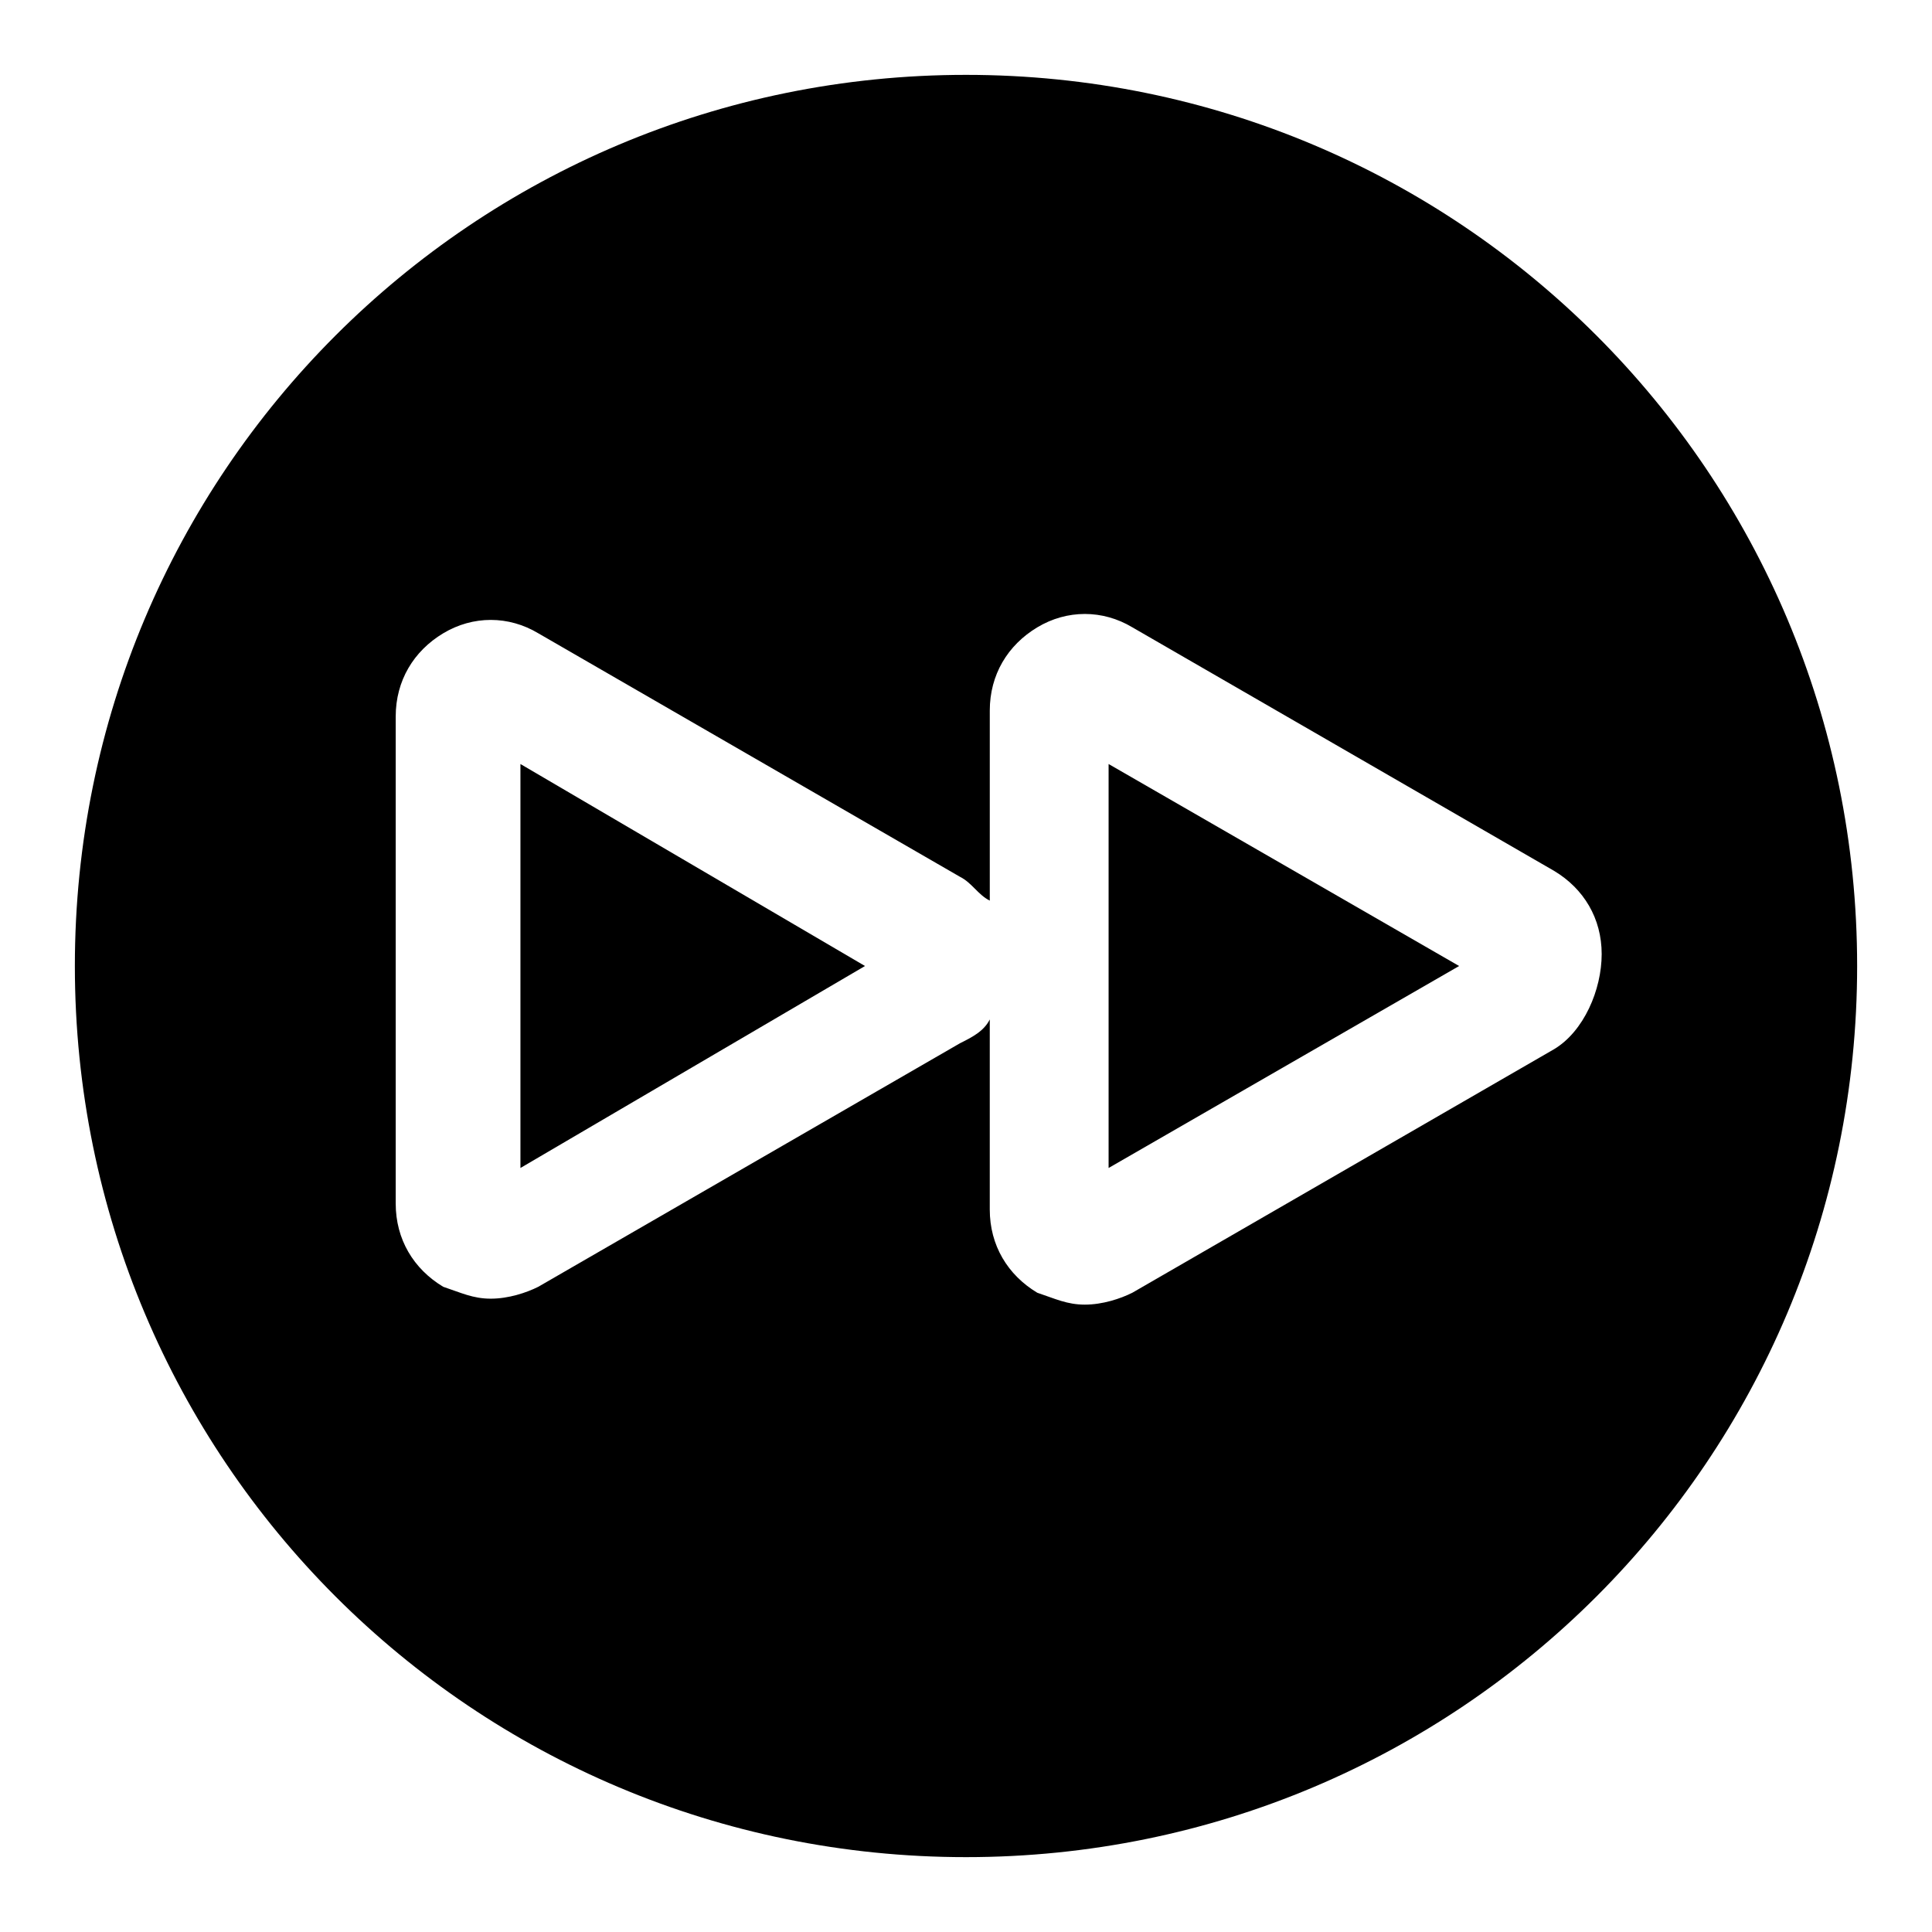
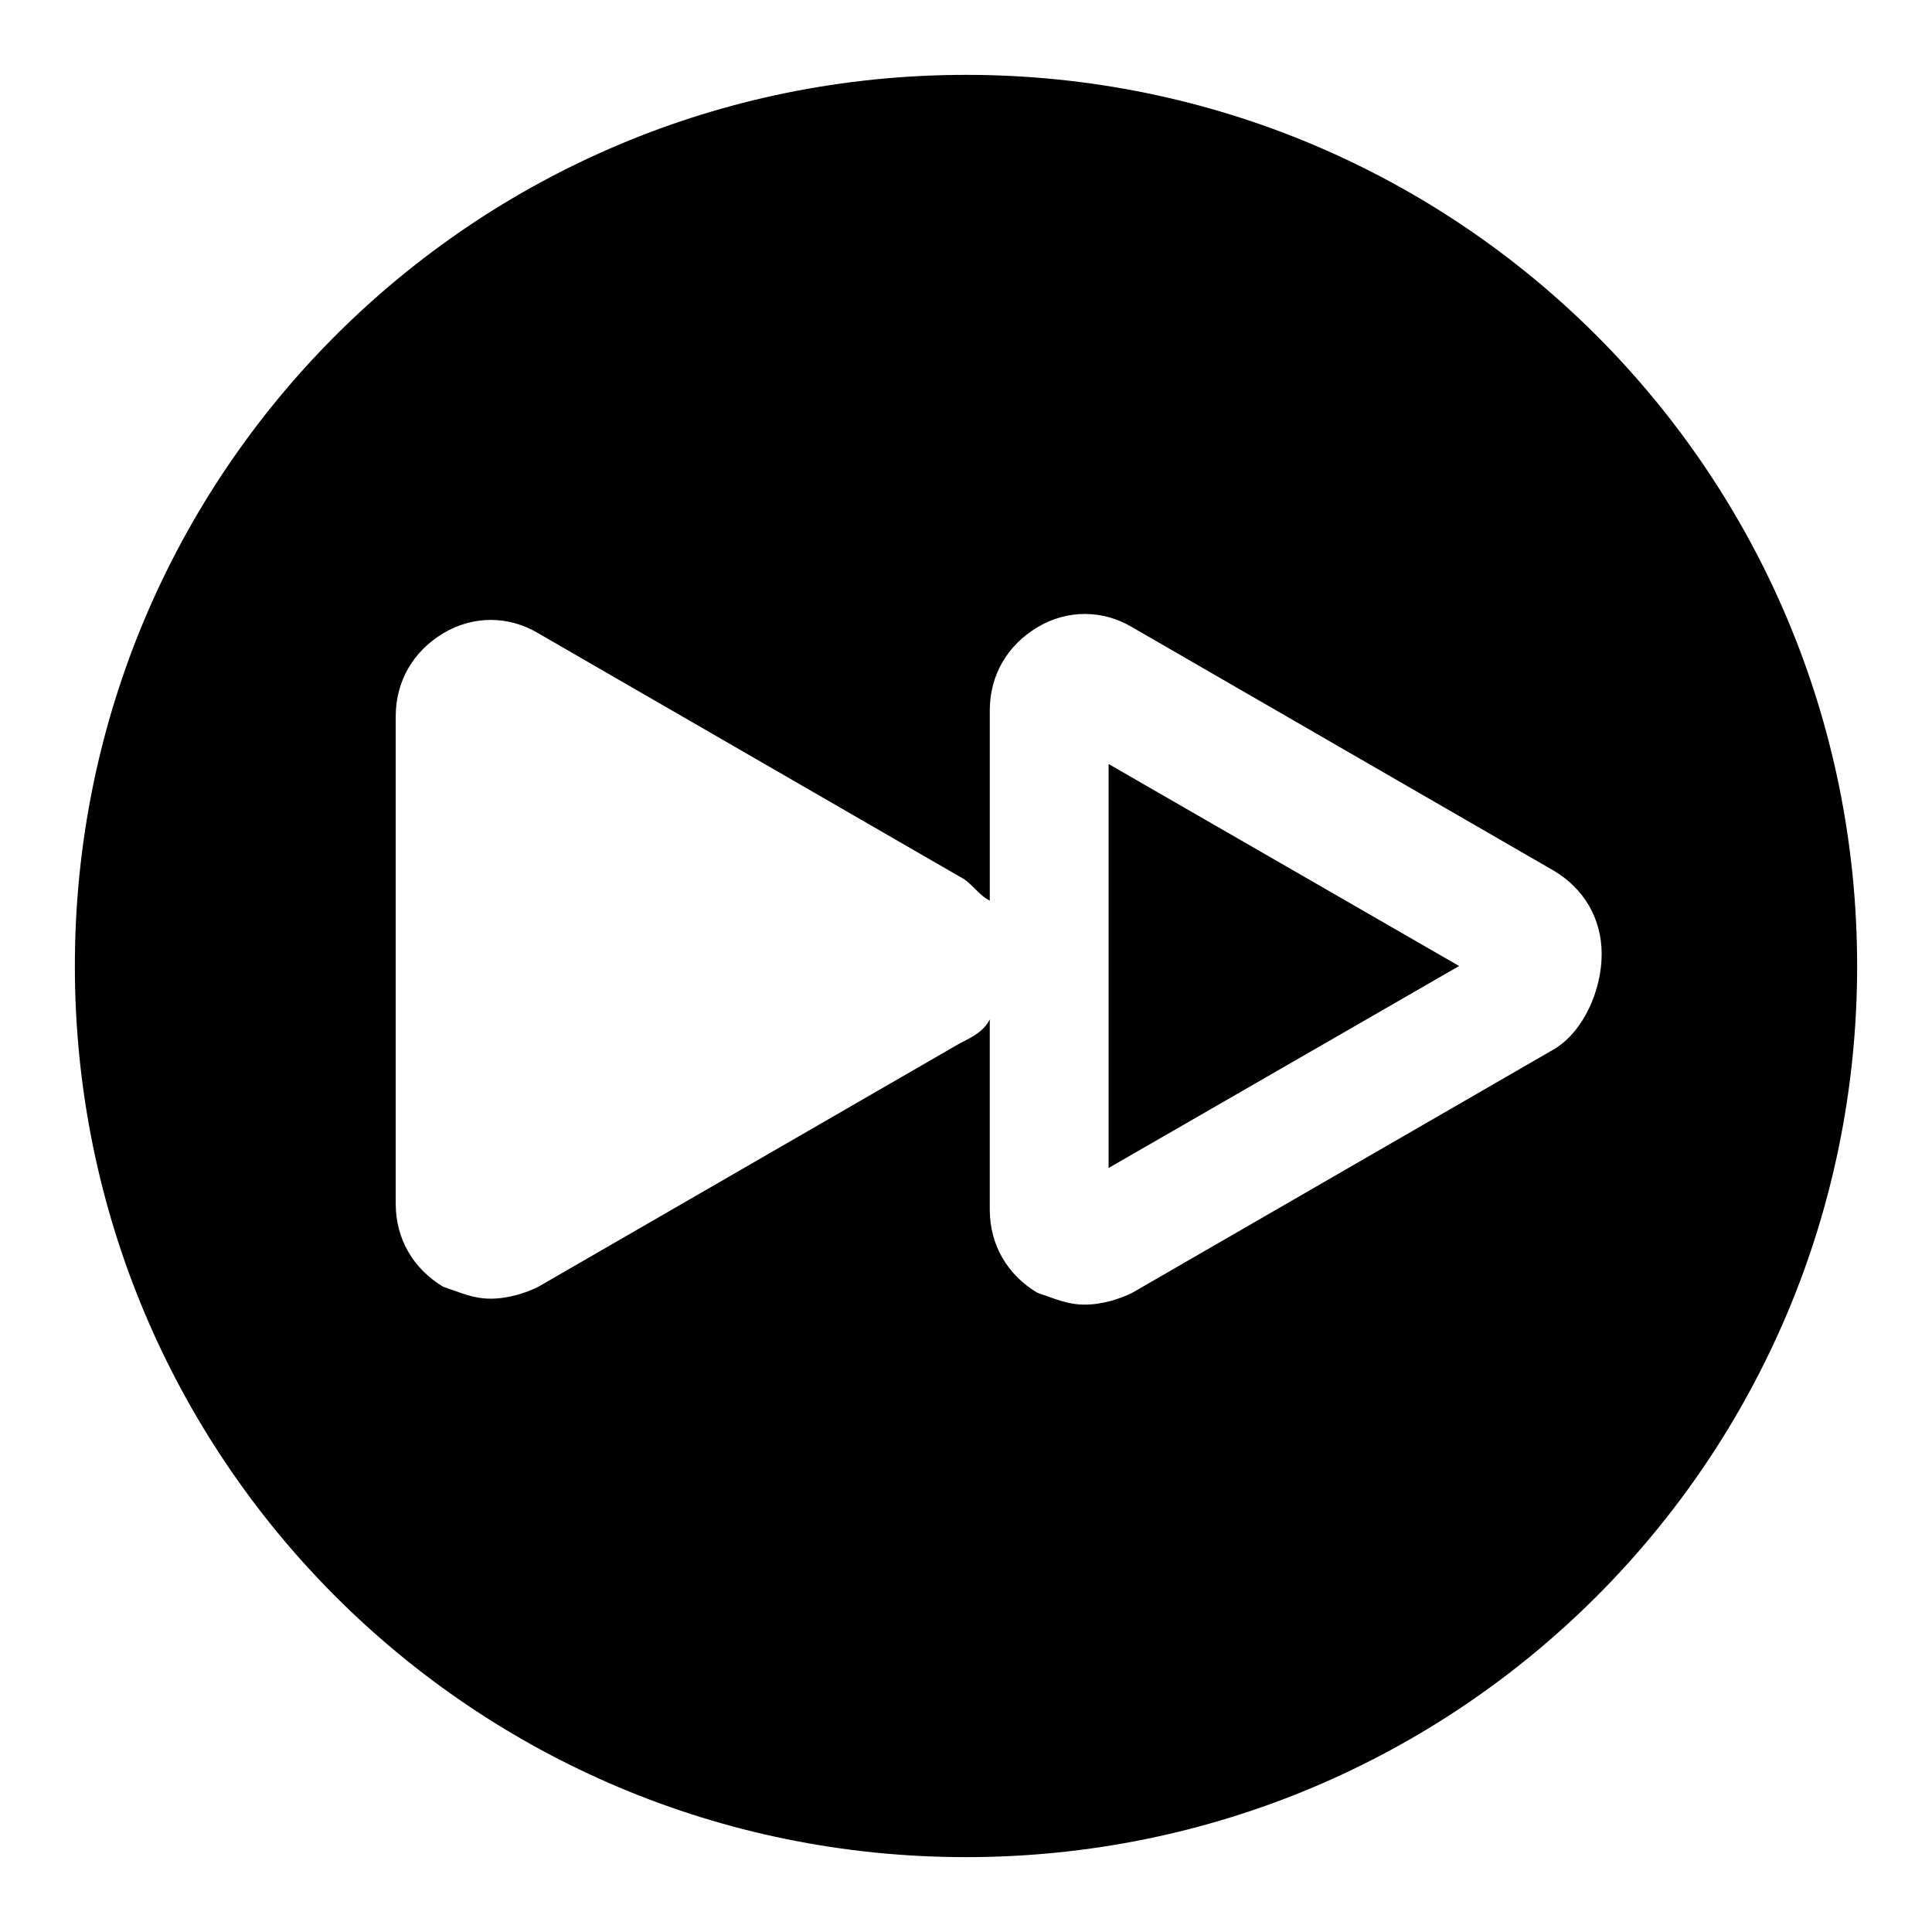
<svg xmlns="http://www.w3.org/2000/svg" fill="#000000" width="800px" height="800px" version="1.1" viewBox="144 144 512 512">
  <g>
-     <path d="m281.92 453.53 91.316-53.527-91.316-53.531z" />
    <path d="m437.79 453.53 92.891-53.527-92.891-53.531z" />
    <path d="m400 163.84c-130.68 0-236.16 105.49-236.16 236.16s105.48 236.16 236.16 236.16c130.68 0 236.16-105.48 236.16-236.16 0.004-130.68-105.48-236.16-236.16-236.16zm155.86 258.2-111.78 64.551c-3.148 1.574-7.871 3.148-12.594 3.148-4.723 0-7.871-1.574-12.594-3.148-7.871-4.723-12.594-12.594-12.594-22.043v-50.383c-1.574 3.148-4.723 4.723-7.871 6.297l-111.78 64.551c-3.148 1.574-7.871 3.148-12.594 3.148-4.723 0-7.871-1.574-12.594-3.148-7.871-4.723-12.594-12.594-12.594-22.043v-129.1c0-9.445 4.723-17.32 12.594-22.043 7.871-4.723 17.32-4.723 25.191 0l111.78 64.551c3.148 1.574 4.723 4.723 7.871 6.297v-50.383c0-9.445 4.723-17.32 12.594-22.043 7.871-4.723 17.32-4.723 25.191 0l111.78 64.551c7.871 4.723 12.594 12.594 12.594 22.043-0.004 9.457-4.727 20.477-12.602 25.199z" />
  </g>
</svg>